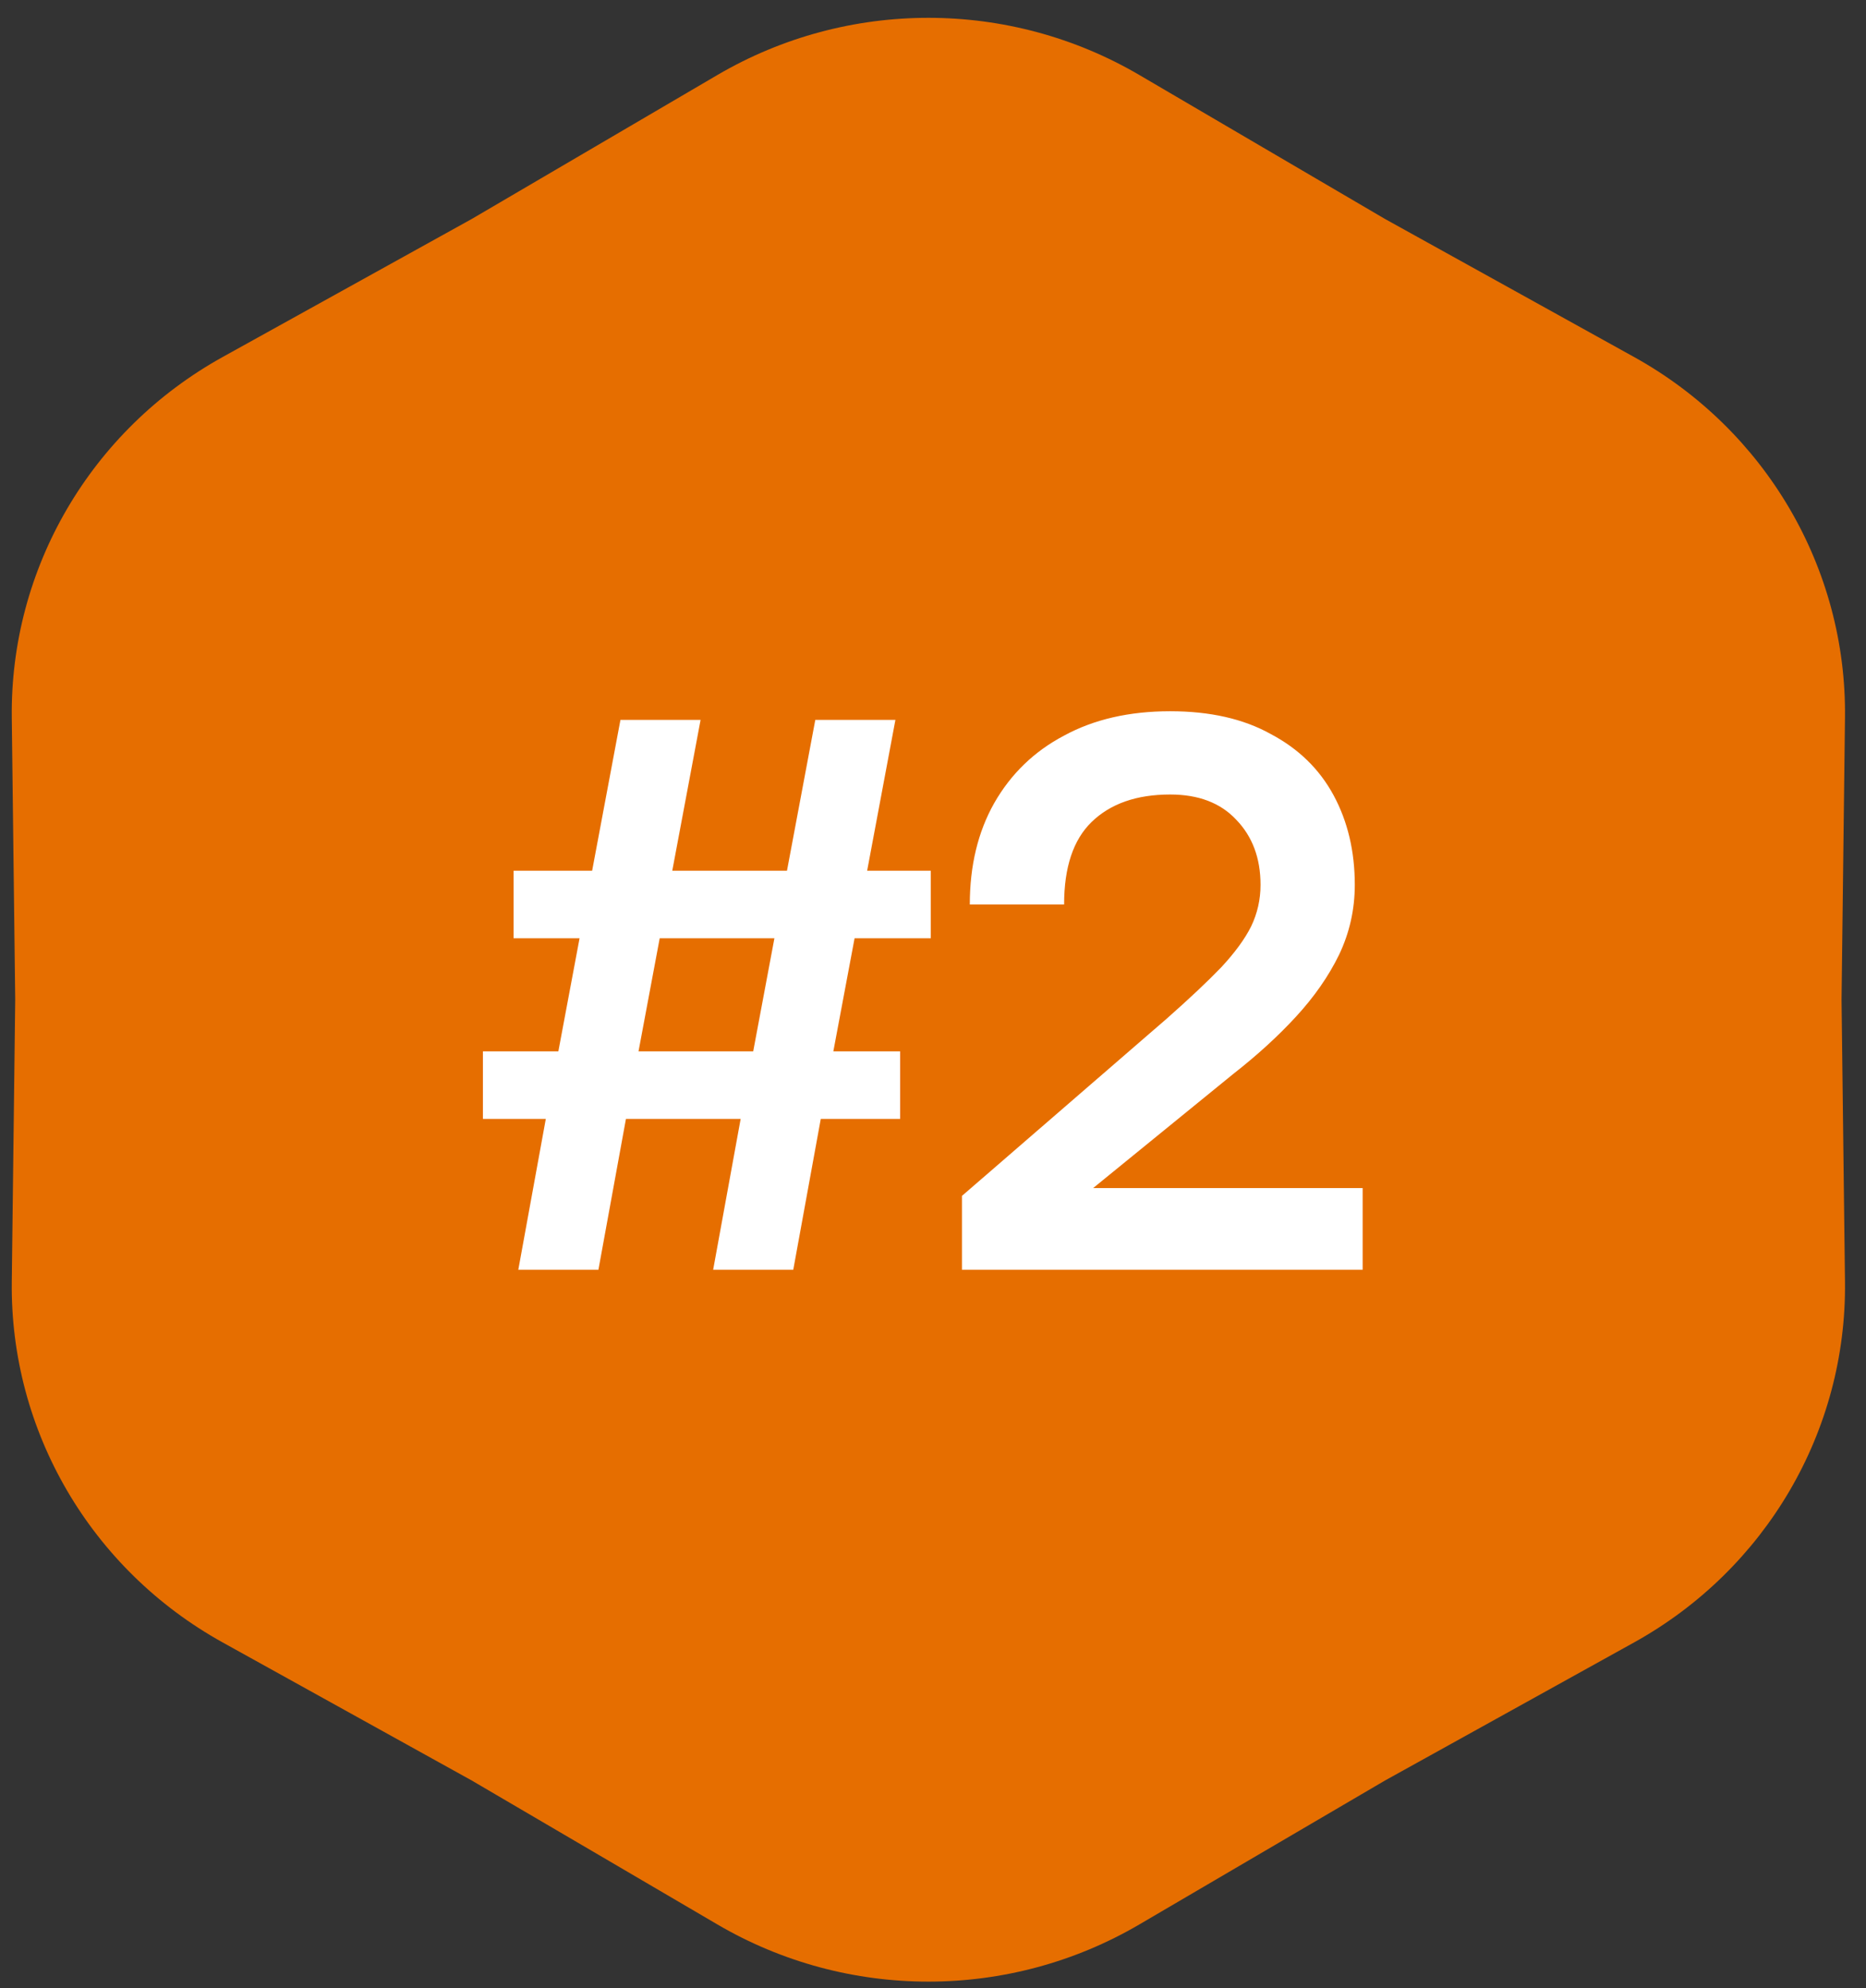
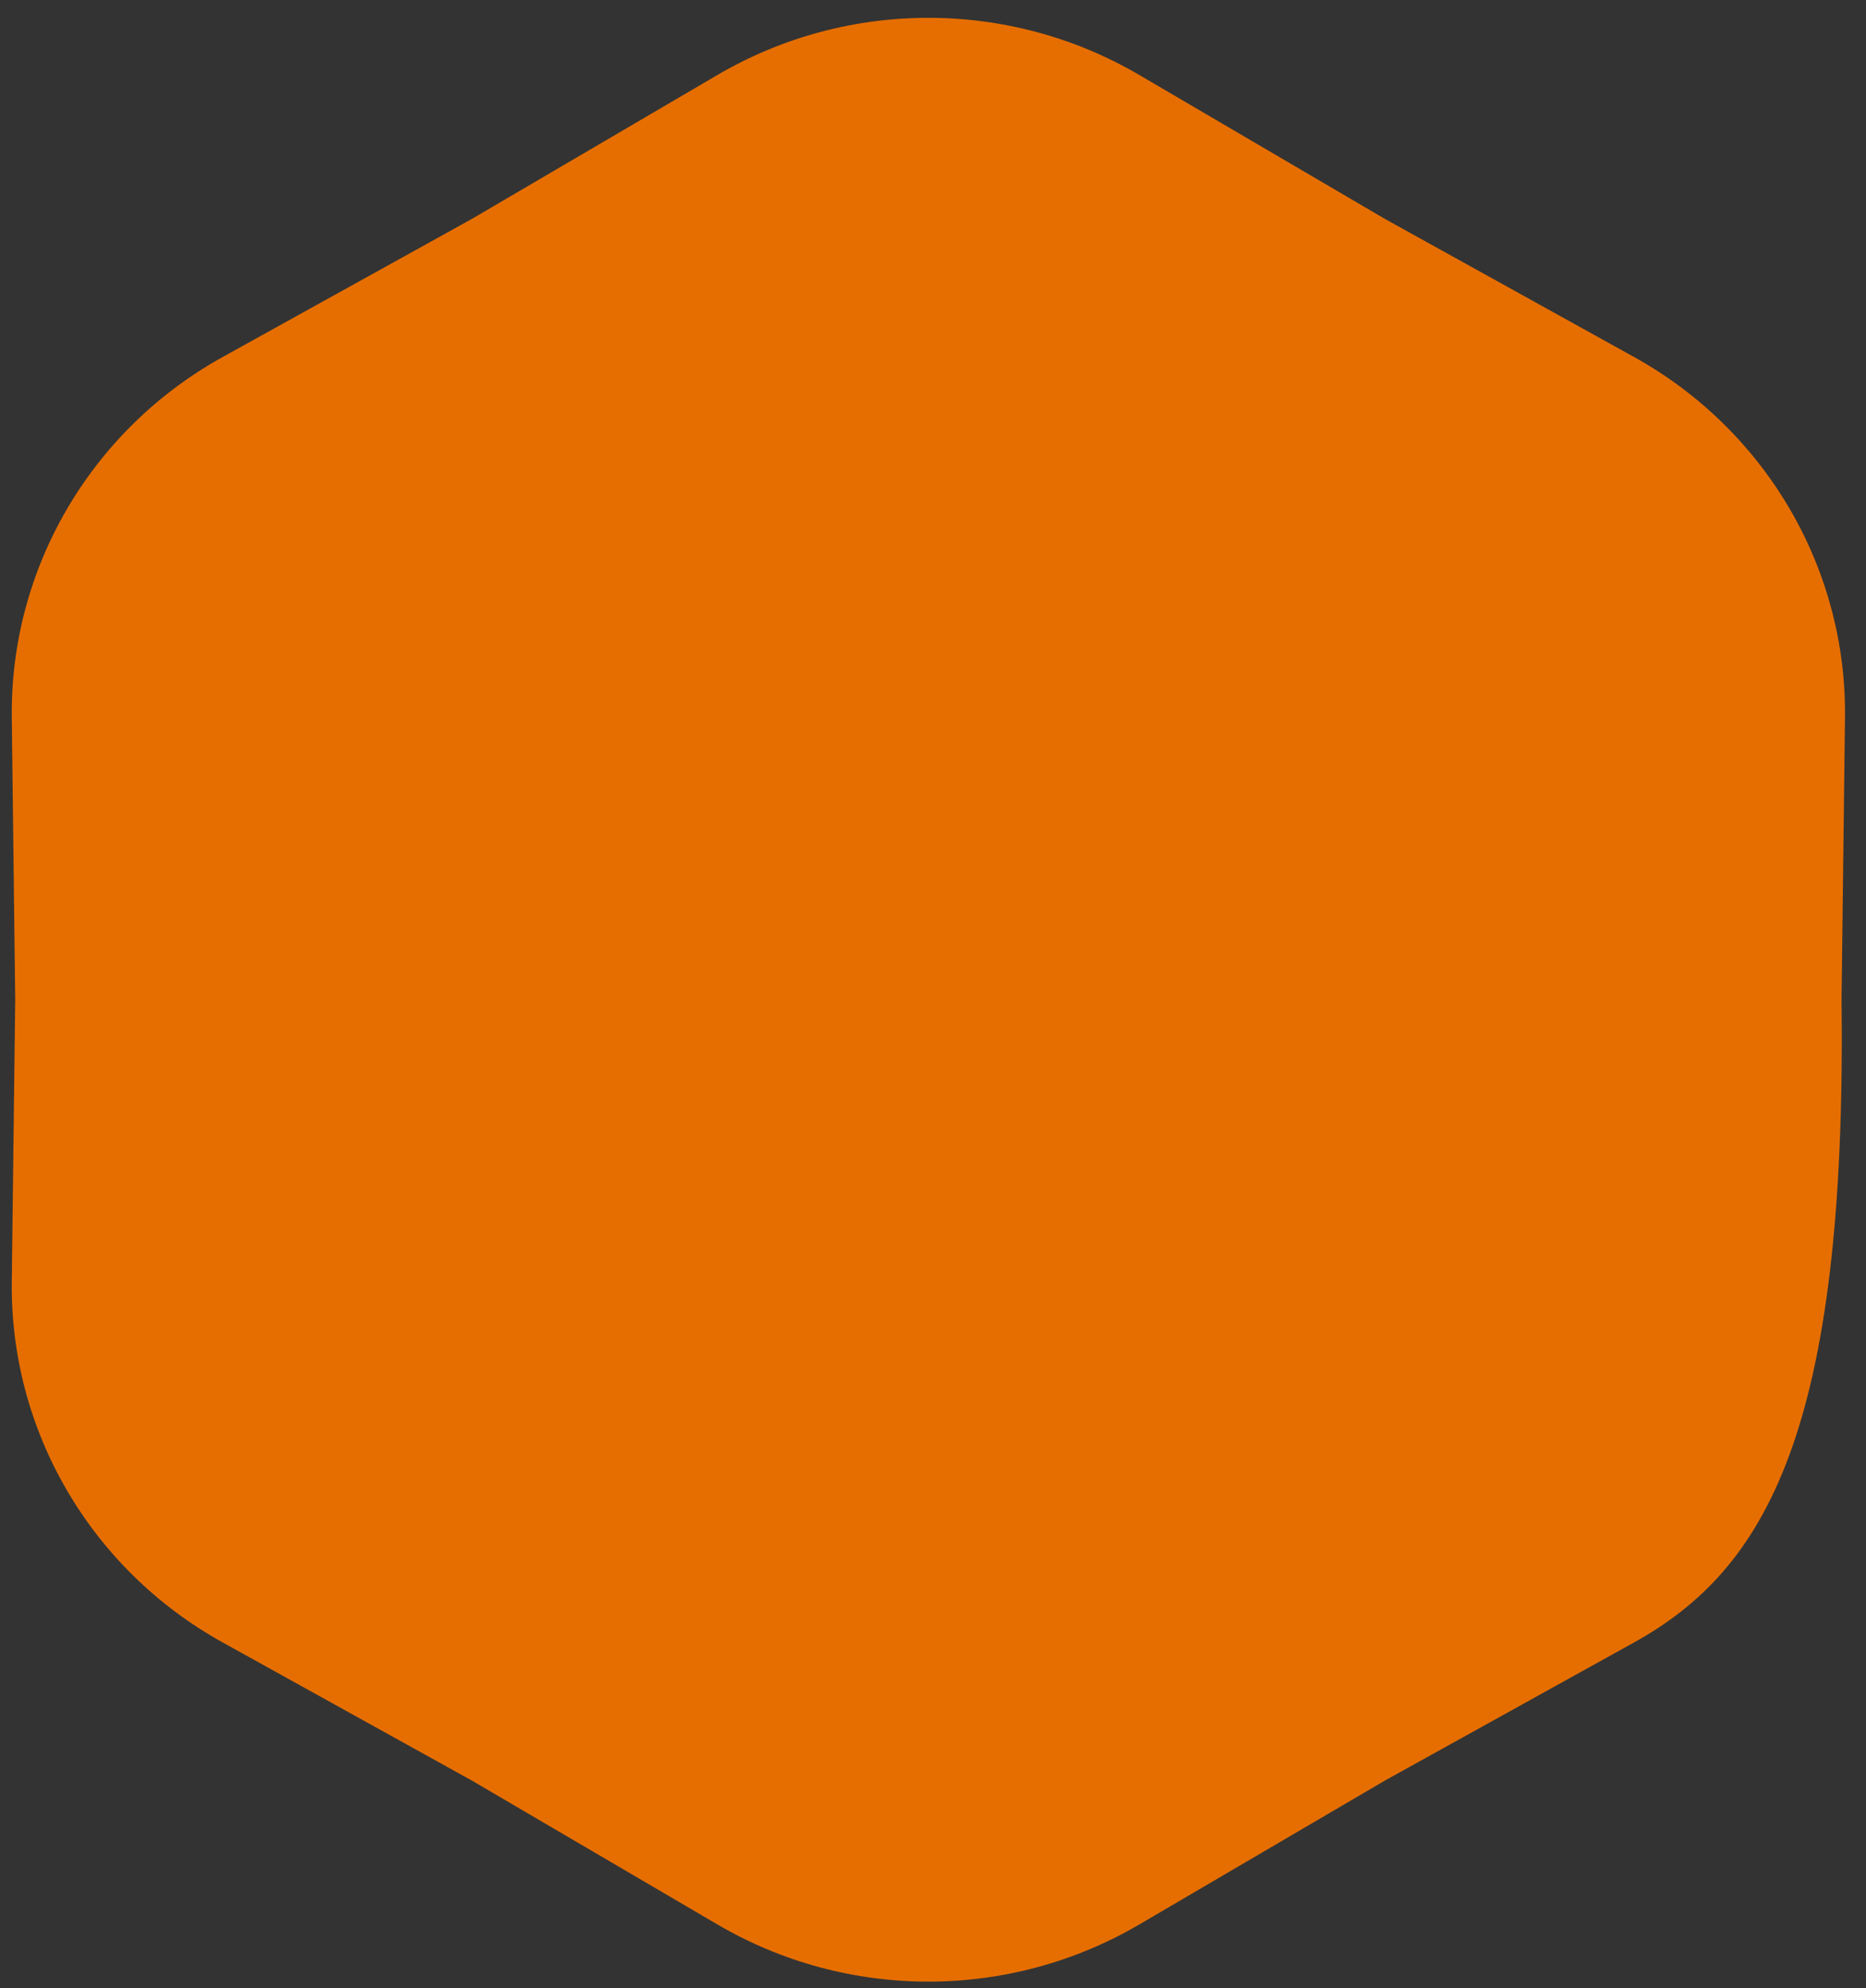
<svg xmlns="http://www.w3.org/2000/svg" width="76" height="81" viewBox="0 0 76 81" fill="none">
  <rect x="0" y="0" width="76" height="81" fill="#333333" stroke="none" />
-   <path d="M29.221 3.054C34.517 -0.05 41.107 -0.05 46.402 3.054L56.408 8.919L66.553 14.543C71.923 17.52 75.218 23.156 75.144 29.237L75.004 40.726L75.144 52.215C75.218 58.296 71.923 63.932 66.553 66.909L56.408 72.534L46.402 78.398C41.107 81.502 34.517 81.502 29.221 78.398L19.216 72.534L9.07 66.909C3.7 63.932 0.406 58.296 0.48 52.215L0.62 40.726L0.48 29.237C0.406 23.156 3.7 17.52 9.07 14.543L19.216 8.919L29.221 3.054Z" fill="#E66E00" />
-   <path d="M21.11 51.726L22.23 45.582H19.669V42.83H22.741L23.605 38.222H20.918V35.47H24.117L25.27 29.326H28.534L27.381 35.47H32.053L33.206 29.326H36.469L35.318 35.47H37.91V38.222H34.806L33.941 42.83H36.661V45.582H33.429L32.309 51.726H29.046L30.166 45.582H25.494L24.373 51.726H21.11ZM26.006 42.83H30.677L31.541 38.222H26.869L26.006 42.83ZM39.179 51.726V48.718L47.532 41.486C48.449 40.675 49.185 39.982 49.739 39.406C50.294 38.809 50.7 38.254 50.956 37.742C51.212 37.209 51.34 36.643 51.34 36.046C51.34 34.958 51.009 34.073 50.347 33.39C49.708 32.707 48.812 32.366 47.66 32.366C46.294 32.366 45.227 32.739 44.459 33.486C43.713 34.211 43.34 35.331 43.34 36.846H39.499C39.499 35.267 39.83 33.891 40.492 32.718C41.174 31.523 42.123 30.606 43.34 29.966C44.556 29.305 45.995 28.974 47.66 28.974C49.281 28.974 50.646 29.283 51.755 29.902C52.886 30.499 53.739 31.331 54.316 32.398C54.892 33.465 55.179 34.681 55.179 36.046C55.179 37.049 54.966 37.998 54.539 38.894C54.113 39.769 53.526 40.611 52.779 41.422C52.054 42.211 51.201 42.99 50.219 43.758L44.523 48.398H55.499V51.726H39.179Z" fill="white" />
+   <path d="M29.221 3.054C34.517 -0.05 41.107 -0.05 46.402 3.054L56.408 8.919L66.553 14.543C71.923 17.52 75.218 23.156 75.144 29.237L75.004 40.726C75.218 58.296 71.923 63.932 66.553 66.909L56.408 72.534L46.402 78.398C41.107 81.502 34.517 81.502 29.221 78.398L19.216 72.534L9.07 66.909C3.7 63.932 0.406 58.296 0.48 52.215L0.62 40.726L0.48 29.237C0.406 23.156 3.7 17.52 9.07 14.543L19.216 8.919L29.221 3.054Z" fill="#E66E00" />
</svg>